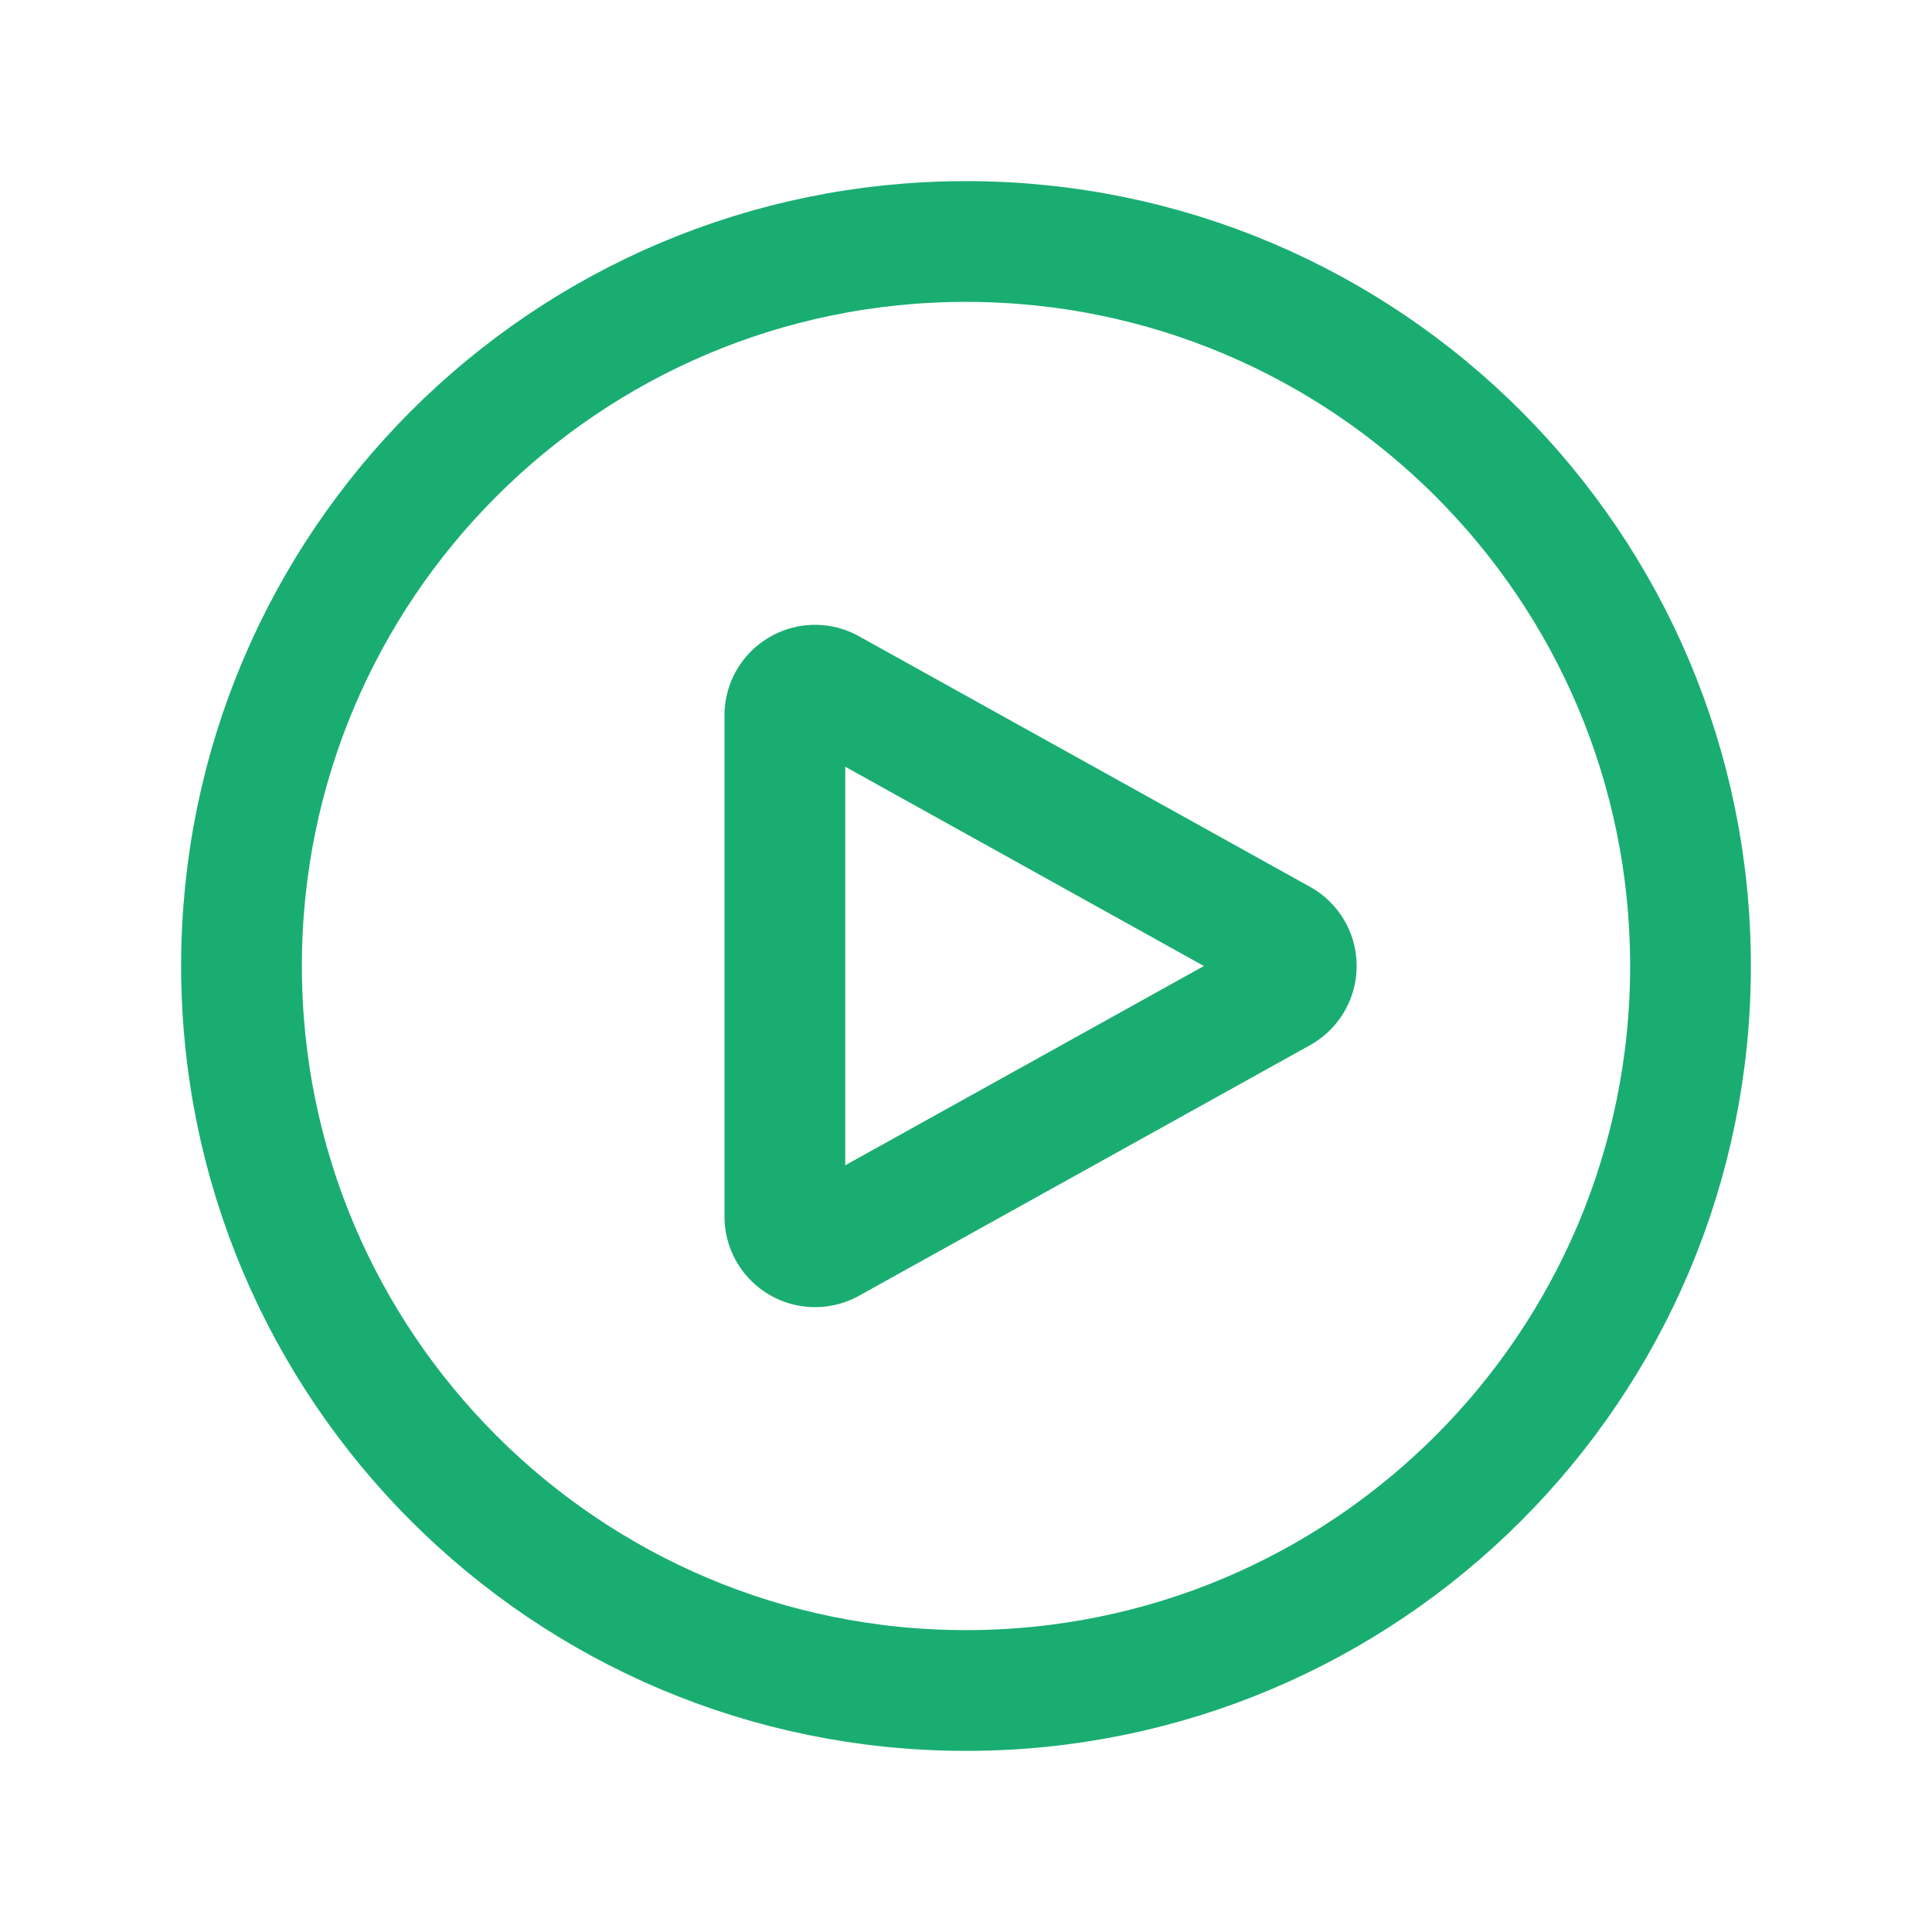
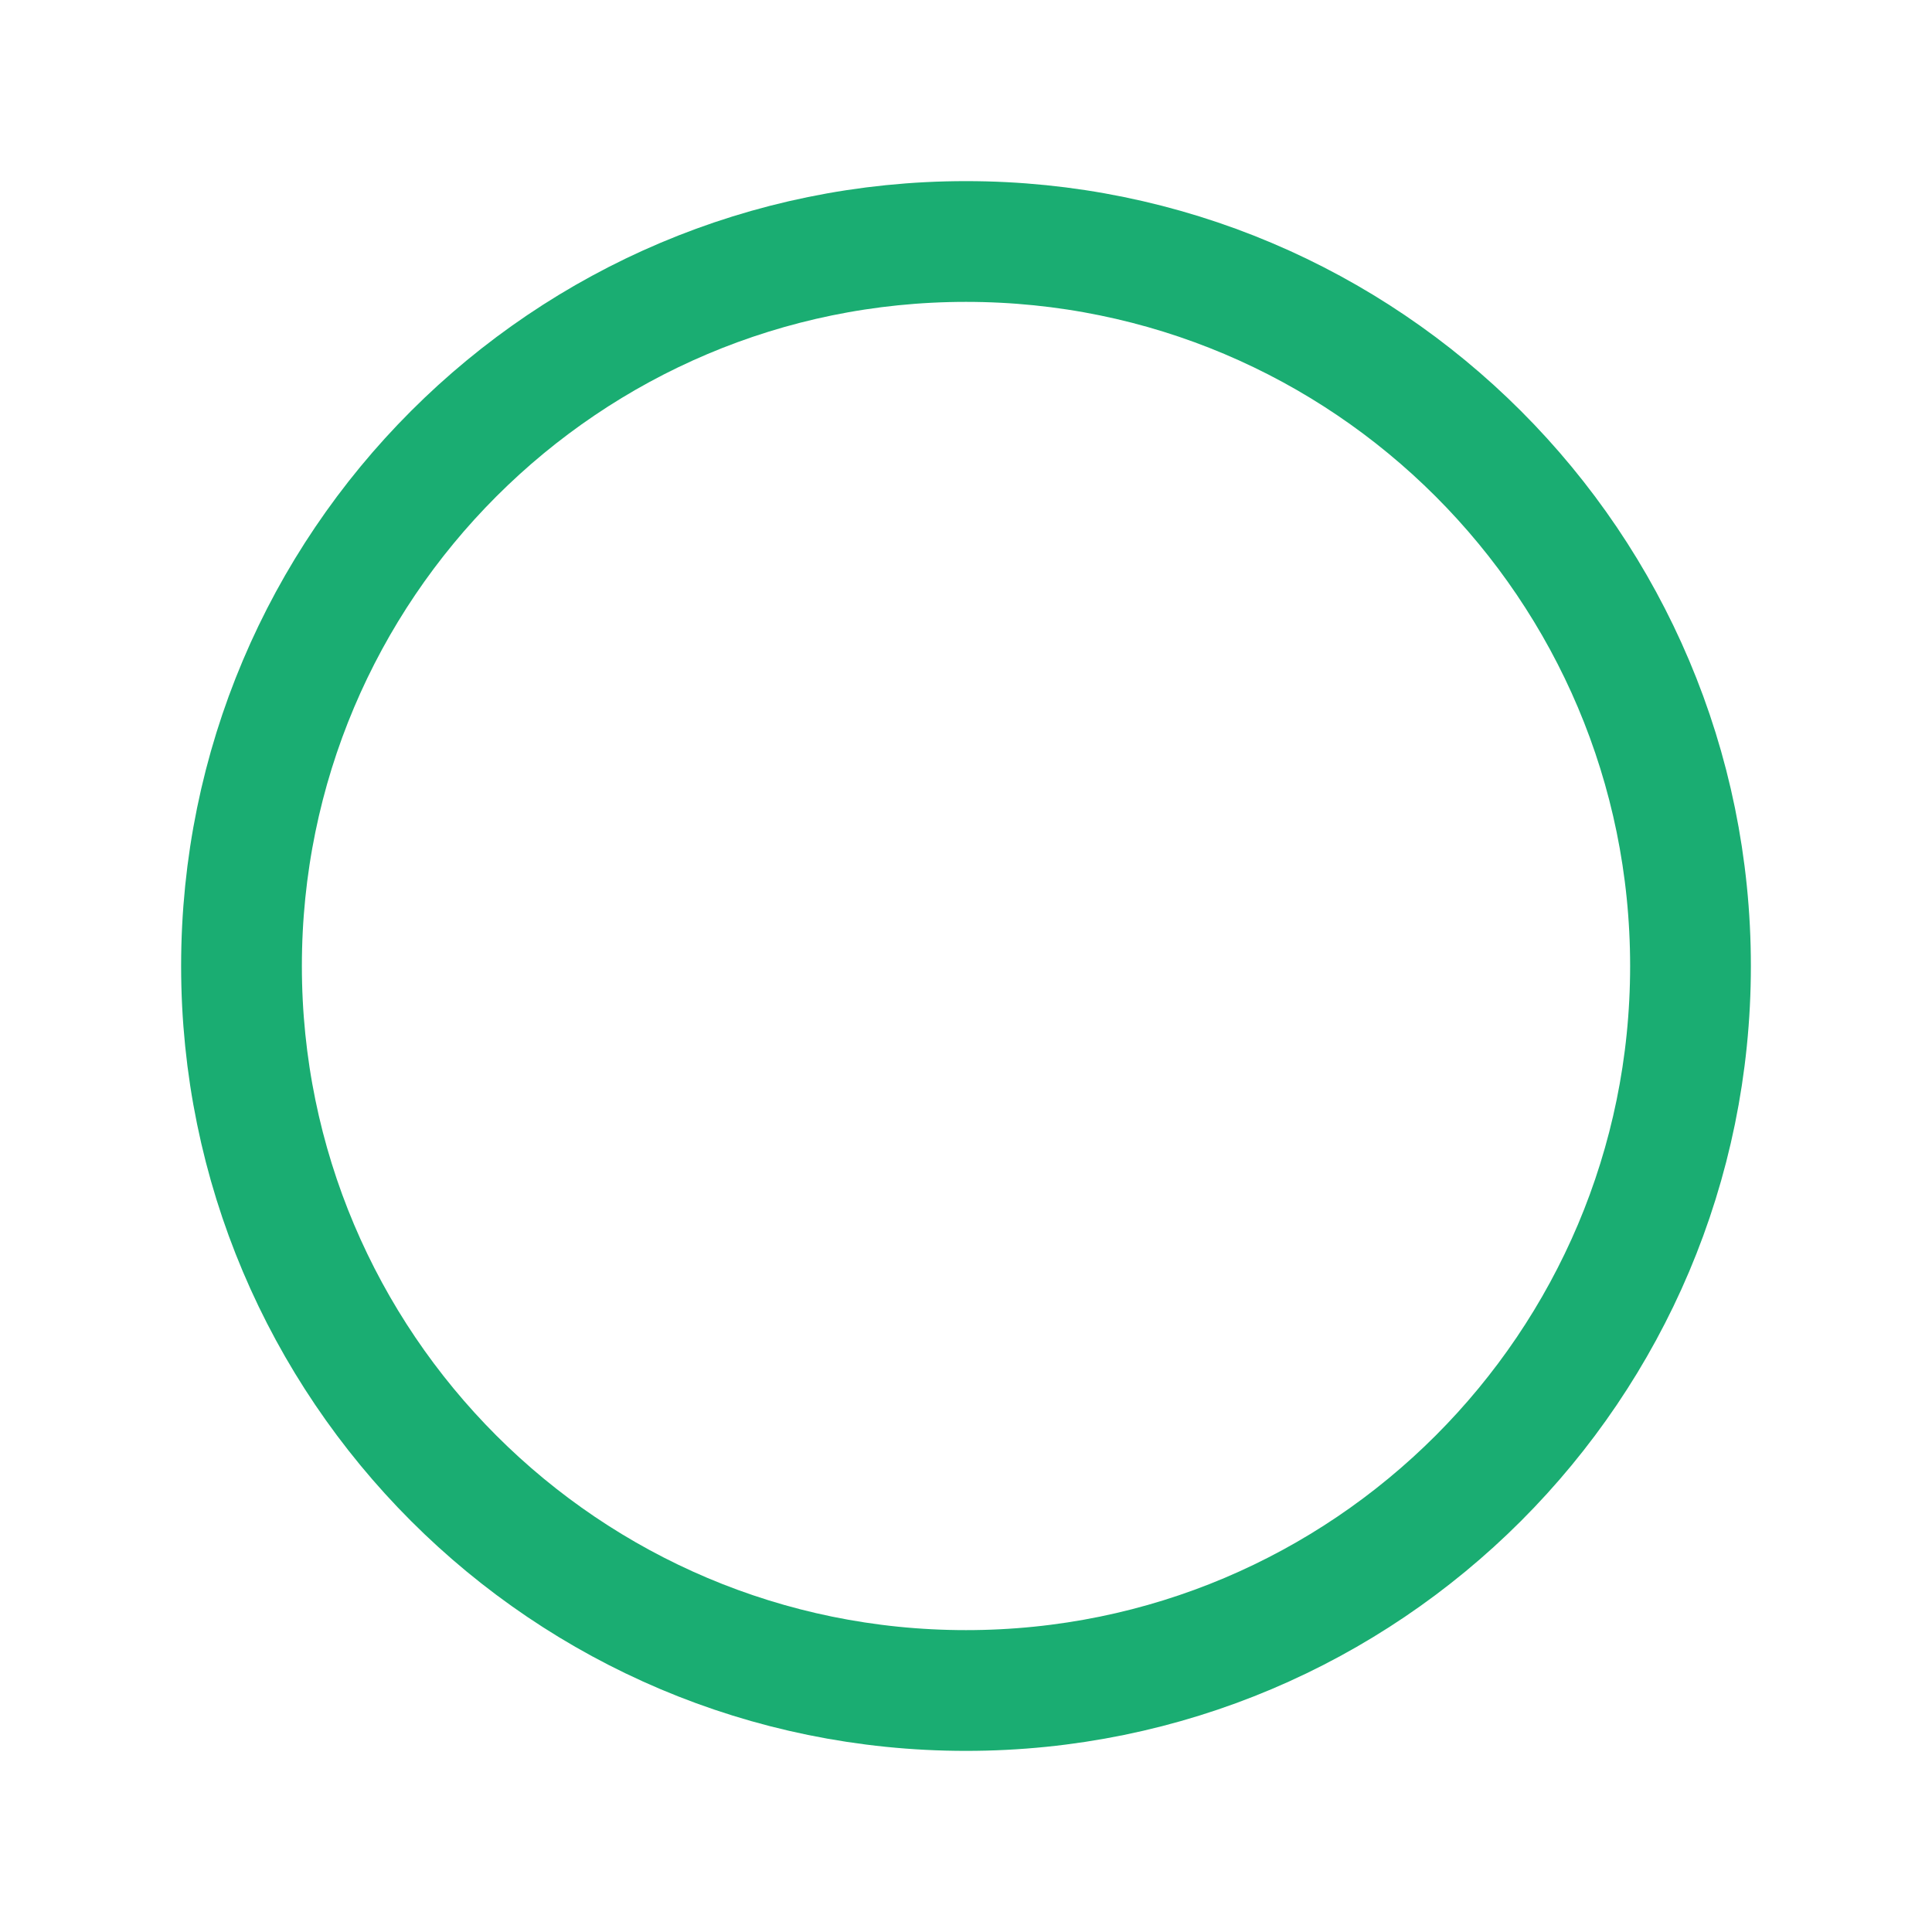
<svg xmlns="http://www.w3.org/2000/svg" viewBox="0 0 40 40" fill="none">
  <path stroke="#1aad72" stroke-linecap="round" stroke-linejoin="round" stroke-width="2.5" d="M35 20c0 8.284-6.716 15-15 15-8.284 0-15-6.716-15-15 0-8.284 6.716-15 15-15 8.284 0 15 6.716 15 15z" />
-   <path stroke="#1aad72" stroke-linecap="round" stroke-linejoin="round" stroke-width="2.5" d="M26.517 19.454a.625.625 0 010 1.092l-9.338 5.188a.625.625 0 01-.929-.546V14.812c0-.476.512-.778.928-.546l9.339 5.188z" />
</svg>